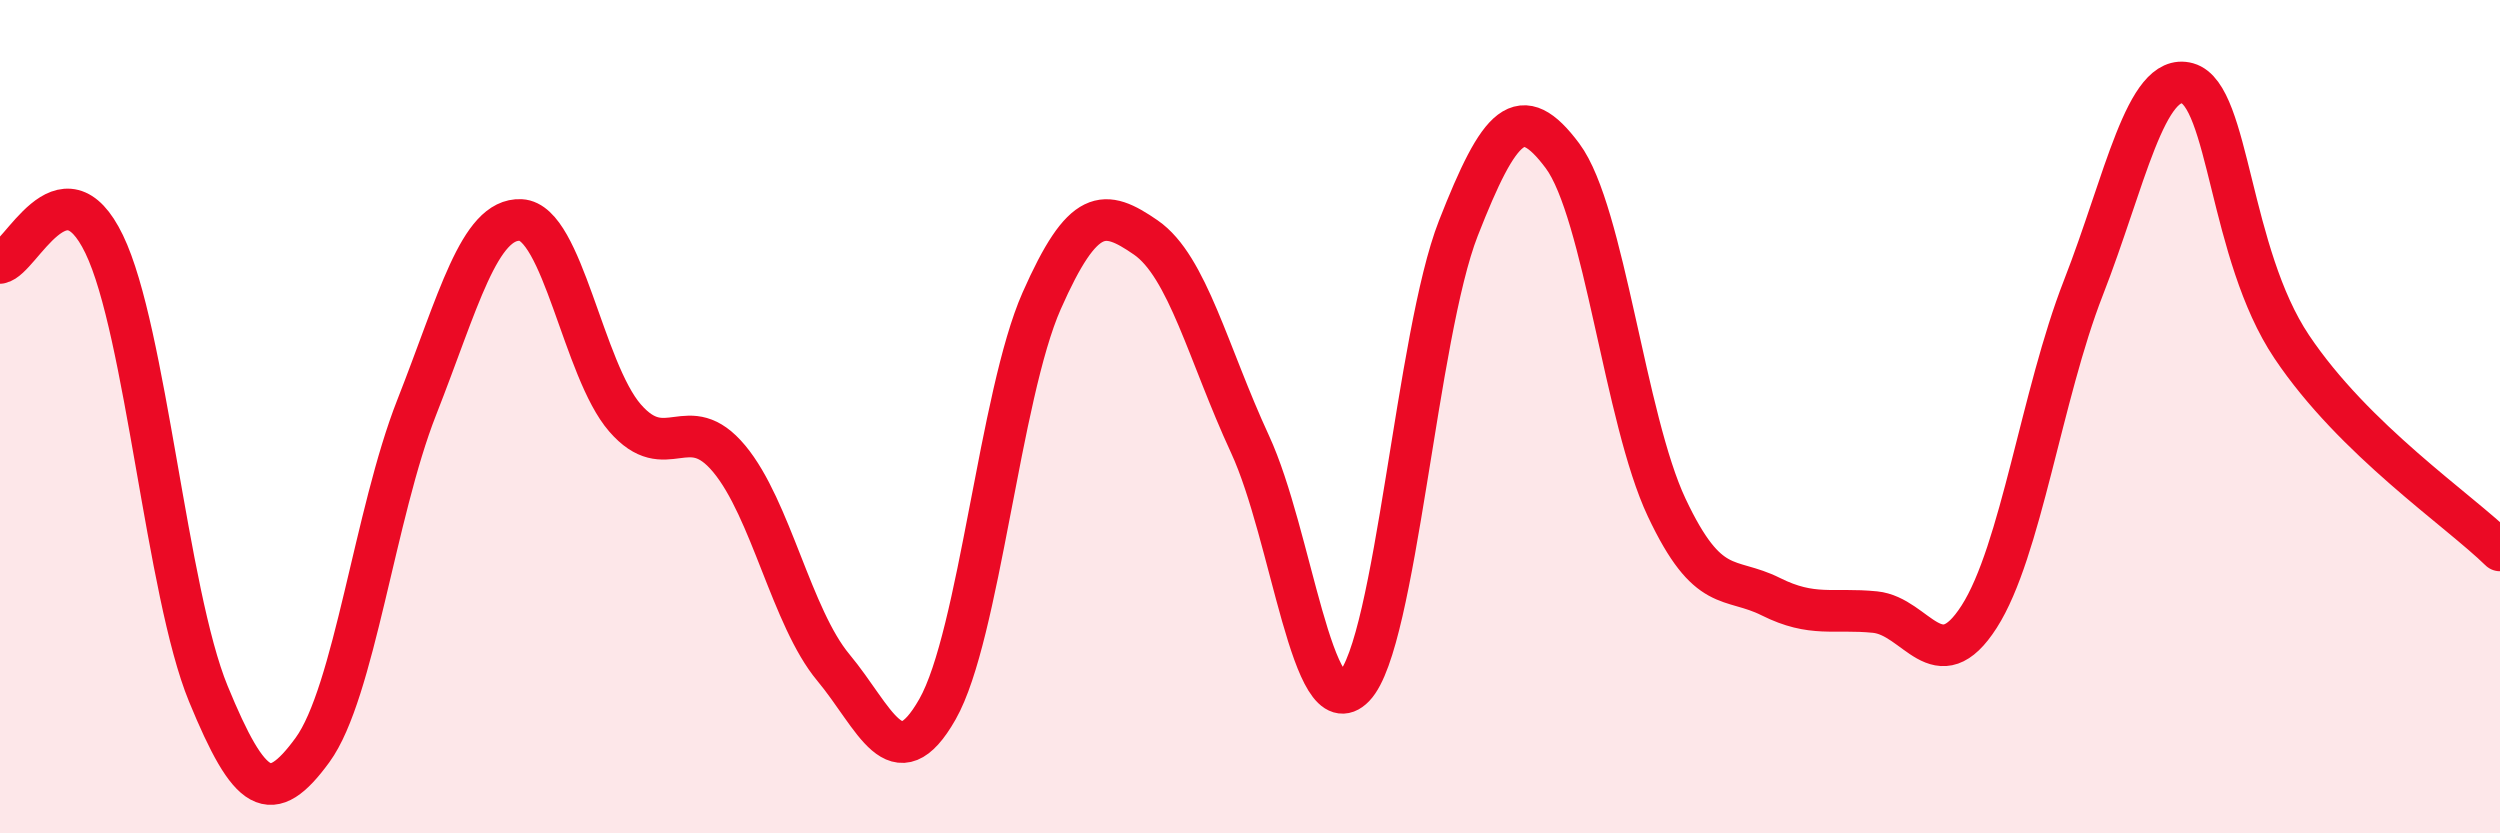
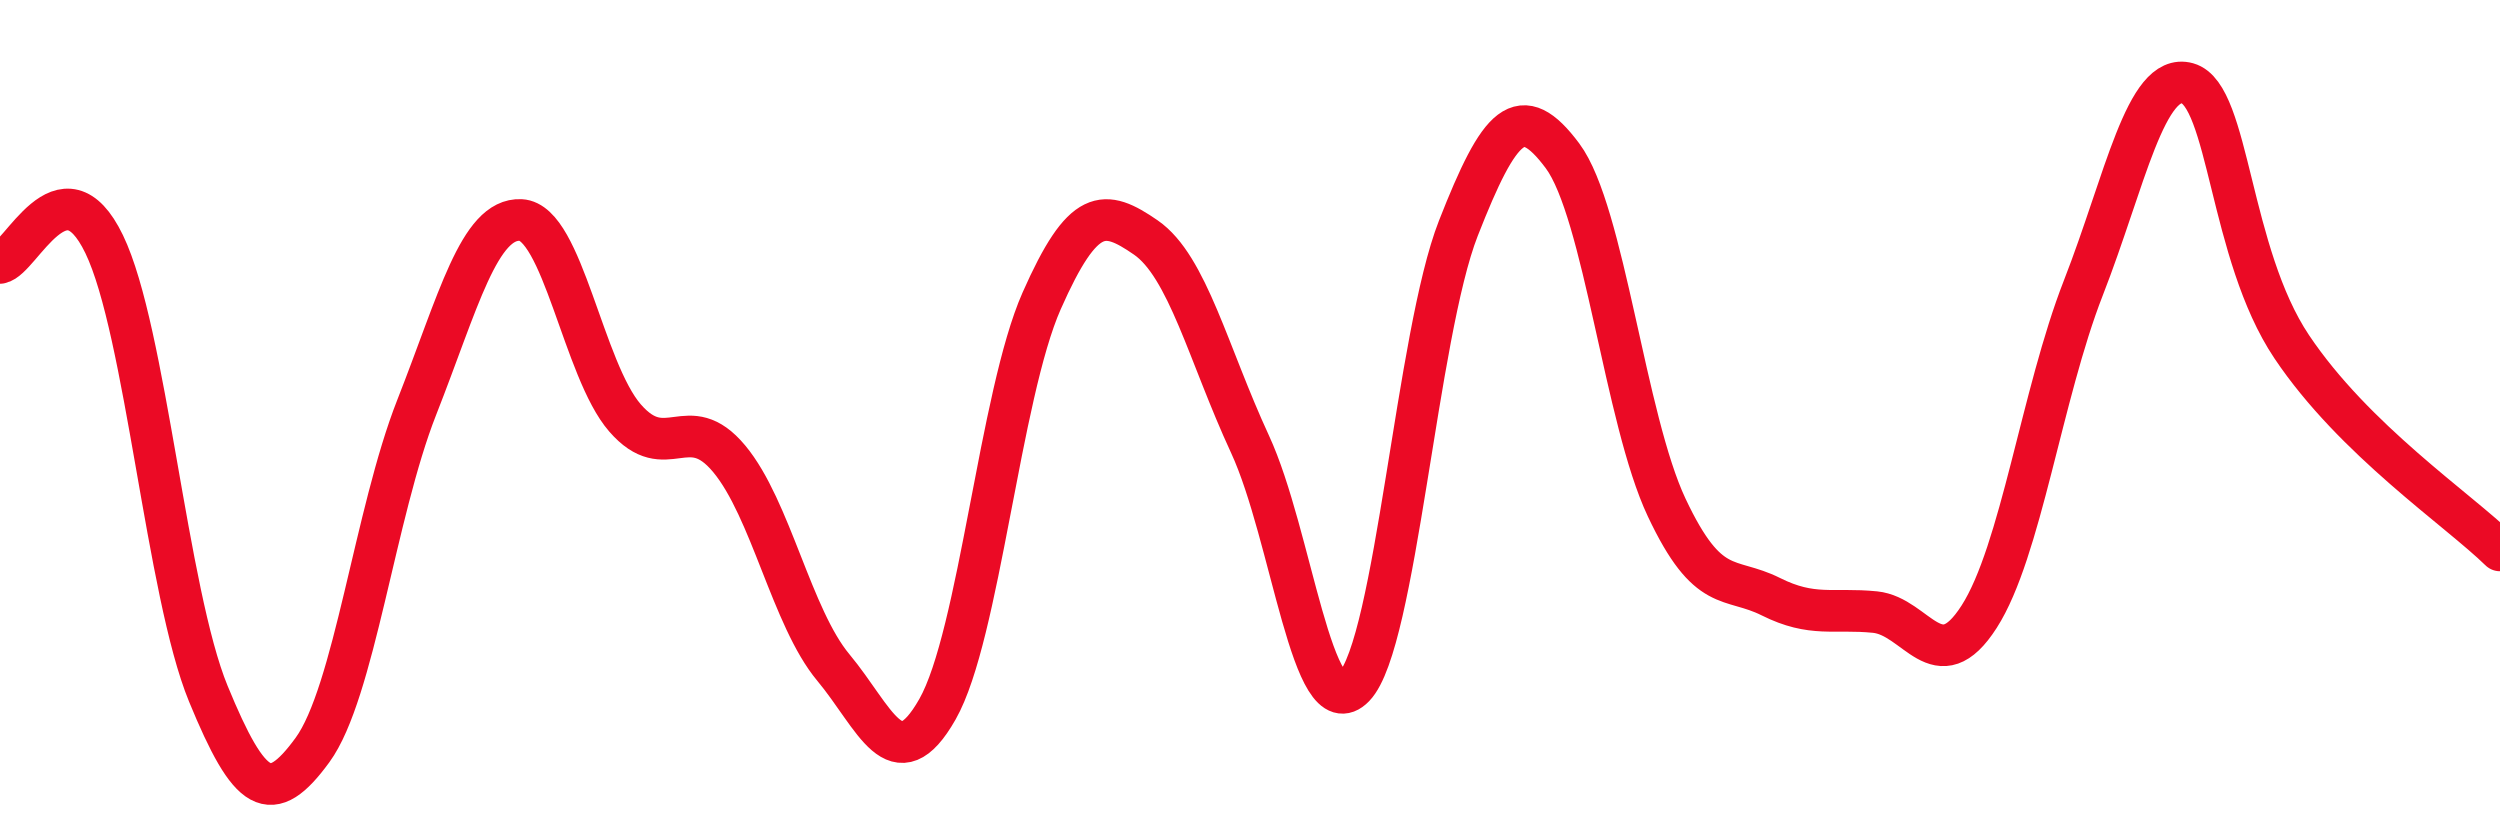
<svg xmlns="http://www.w3.org/2000/svg" width="60" height="20" viewBox="0 0 60 20">
-   <path d="M 0,6.31 C 0.5,6.22 1.5,3.79 2.5,5.86 C 3.5,7.93 4,14.22 5,16.65 C 6,19.08 6.5,19.37 7.5,18 C 8.5,16.63 9,12.32 10,9.78 C 11,7.24 11.5,5.23 12.5,5.28 C 13.5,5.33 14,8.88 15,10.03 C 16,11.18 16.5,9.81 17.5,11.01 C 18.5,12.21 19,14.82 20,16.02 C 21,17.22 21.5,18.78 22.5,17.02 C 23.5,15.26 24,9.48 25,7.22 C 26,4.96 26.5,5.01 27.5,5.7 C 28.5,6.39 29,8.5 30,10.66 C 31,12.82 31.5,17.52 32.5,16.48 C 33.5,15.44 34,8.03 35,5.48 C 36,2.93 36.5,2.4 37.5,3.74 C 38.5,5.08 39,10.06 40,12.18 C 41,14.3 41.5,13.82 42.5,14.32 C 43.5,14.82 44,14.59 45,14.69 C 46,14.79 46.5,16.36 47.5,14.8 C 48.5,13.24 49,9.47 50,6.91 C 51,4.35 51.5,1.72 52.5,2 C 53.5,2.28 53.5,6.08 55,8.32 C 56.5,10.56 59,12.23 60,13.21L60 20L0 20Z" fill="#EB0A25" opacity="0.1" stroke-linecap="round" stroke-linejoin="round" />
  <path d="M 0,6.31 C 0.5,6.22 1.5,3.79 2.5,5.86 C 3.5,7.93 4,14.22 5,16.65 C 6,19.08 6.5,19.37 7.5,18 C 8.5,16.63 9,12.32 10,9.78 C 11,7.24 11.5,5.23 12.5,5.28 C 13.5,5.33 14,8.88 15,10.03 C 16,11.18 16.5,9.81 17.5,11.01 C 18.5,12.21 19,14.82 20,16.02 C 21,17.22 21.5,18.78 22.5,17.02 C 23.5,15.26 24,9.48 25,7.22 C 26,4.96 26.5,5.01 27.5,5.7 C 28.5,6.39 29,8.5 30,10.66 C 31,12.82 31.5,17.52 32.5,16.48 C 33.5,15.44 34,8.03 35,5.48 C 36,2.93 36.5,2.4 37.5,3.74 C 38.5,5.08 39,10.06 40,12.18 C 41,14.3 41.5,13.82 42.5,14.32 C 43.5,14.82 44,14.59 45,14.69 C 46,14.79 46.5,16.36 47.5,14.8 C 48.5,13.24 49,9.47 50,6.91 C 51,4.35 51.5,1.72 52.5,2 C 53.5,2.28 53.5,6.08 55,8.32 C 56.5,10.56 59,12.23 60,13.21" stroke="#EB0A25" stroke-width="1" fill="none" stroke-linecap="round" stroke-linejoin="round" />
</svg>